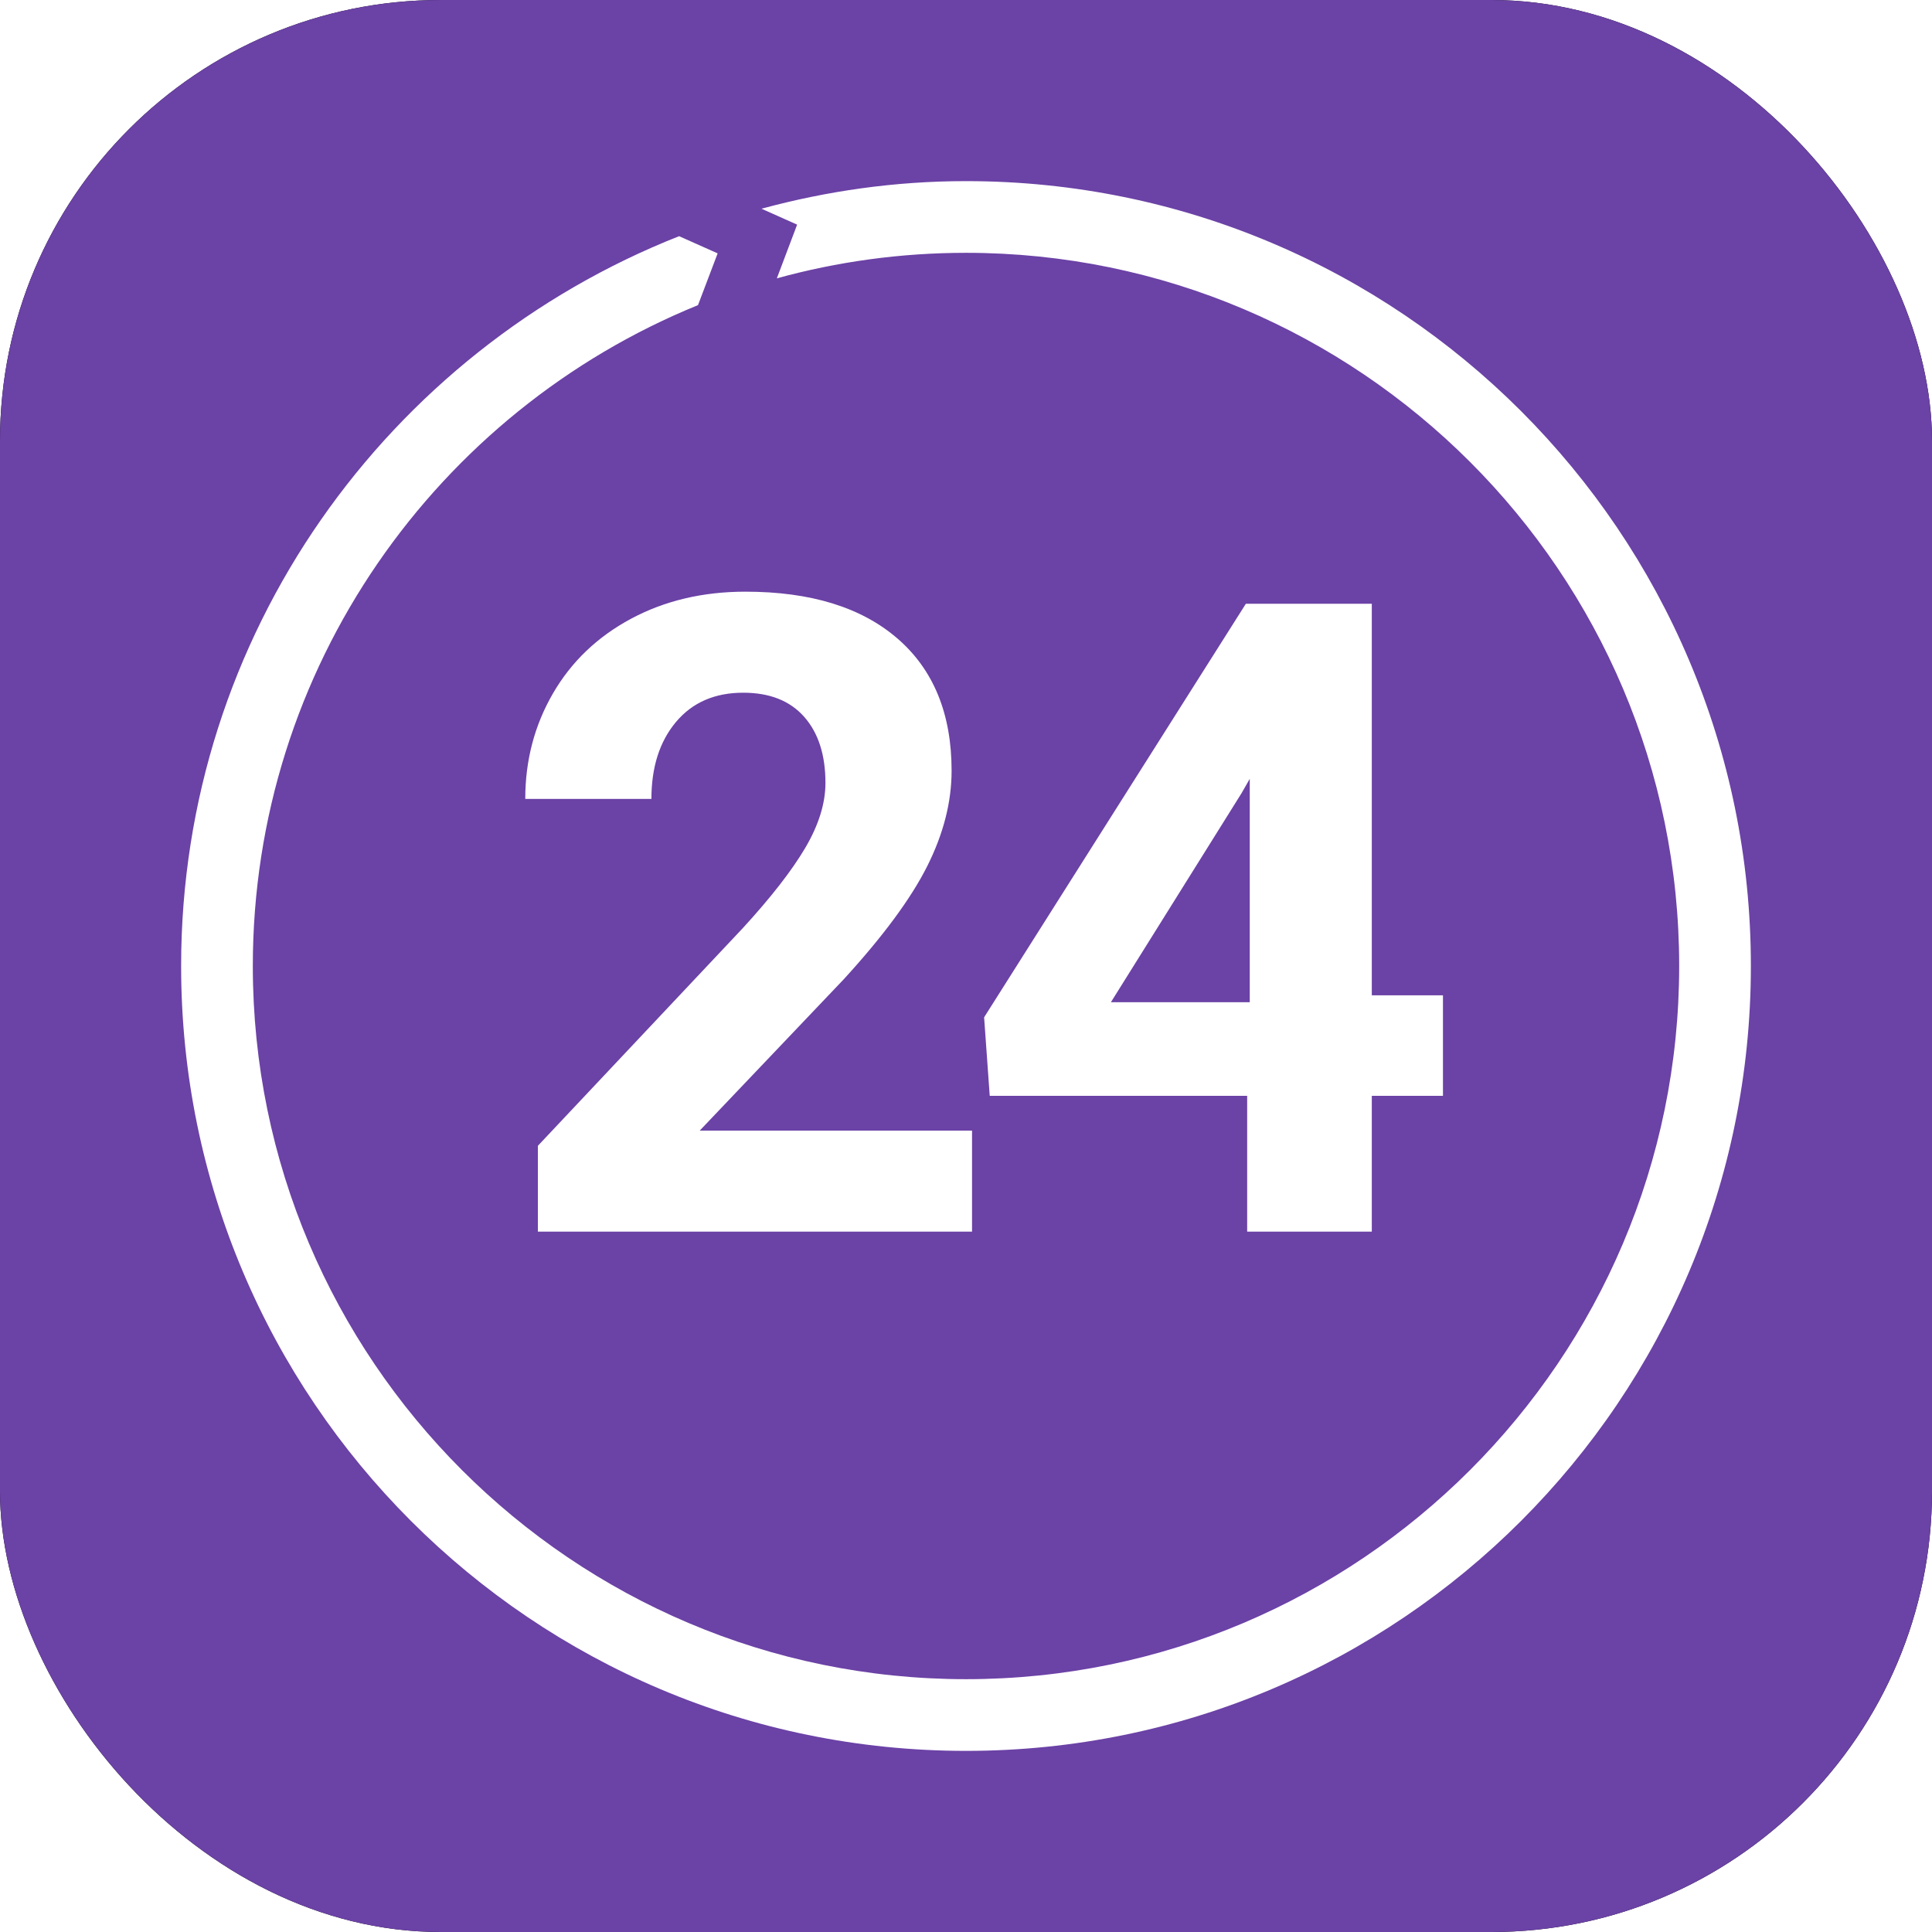
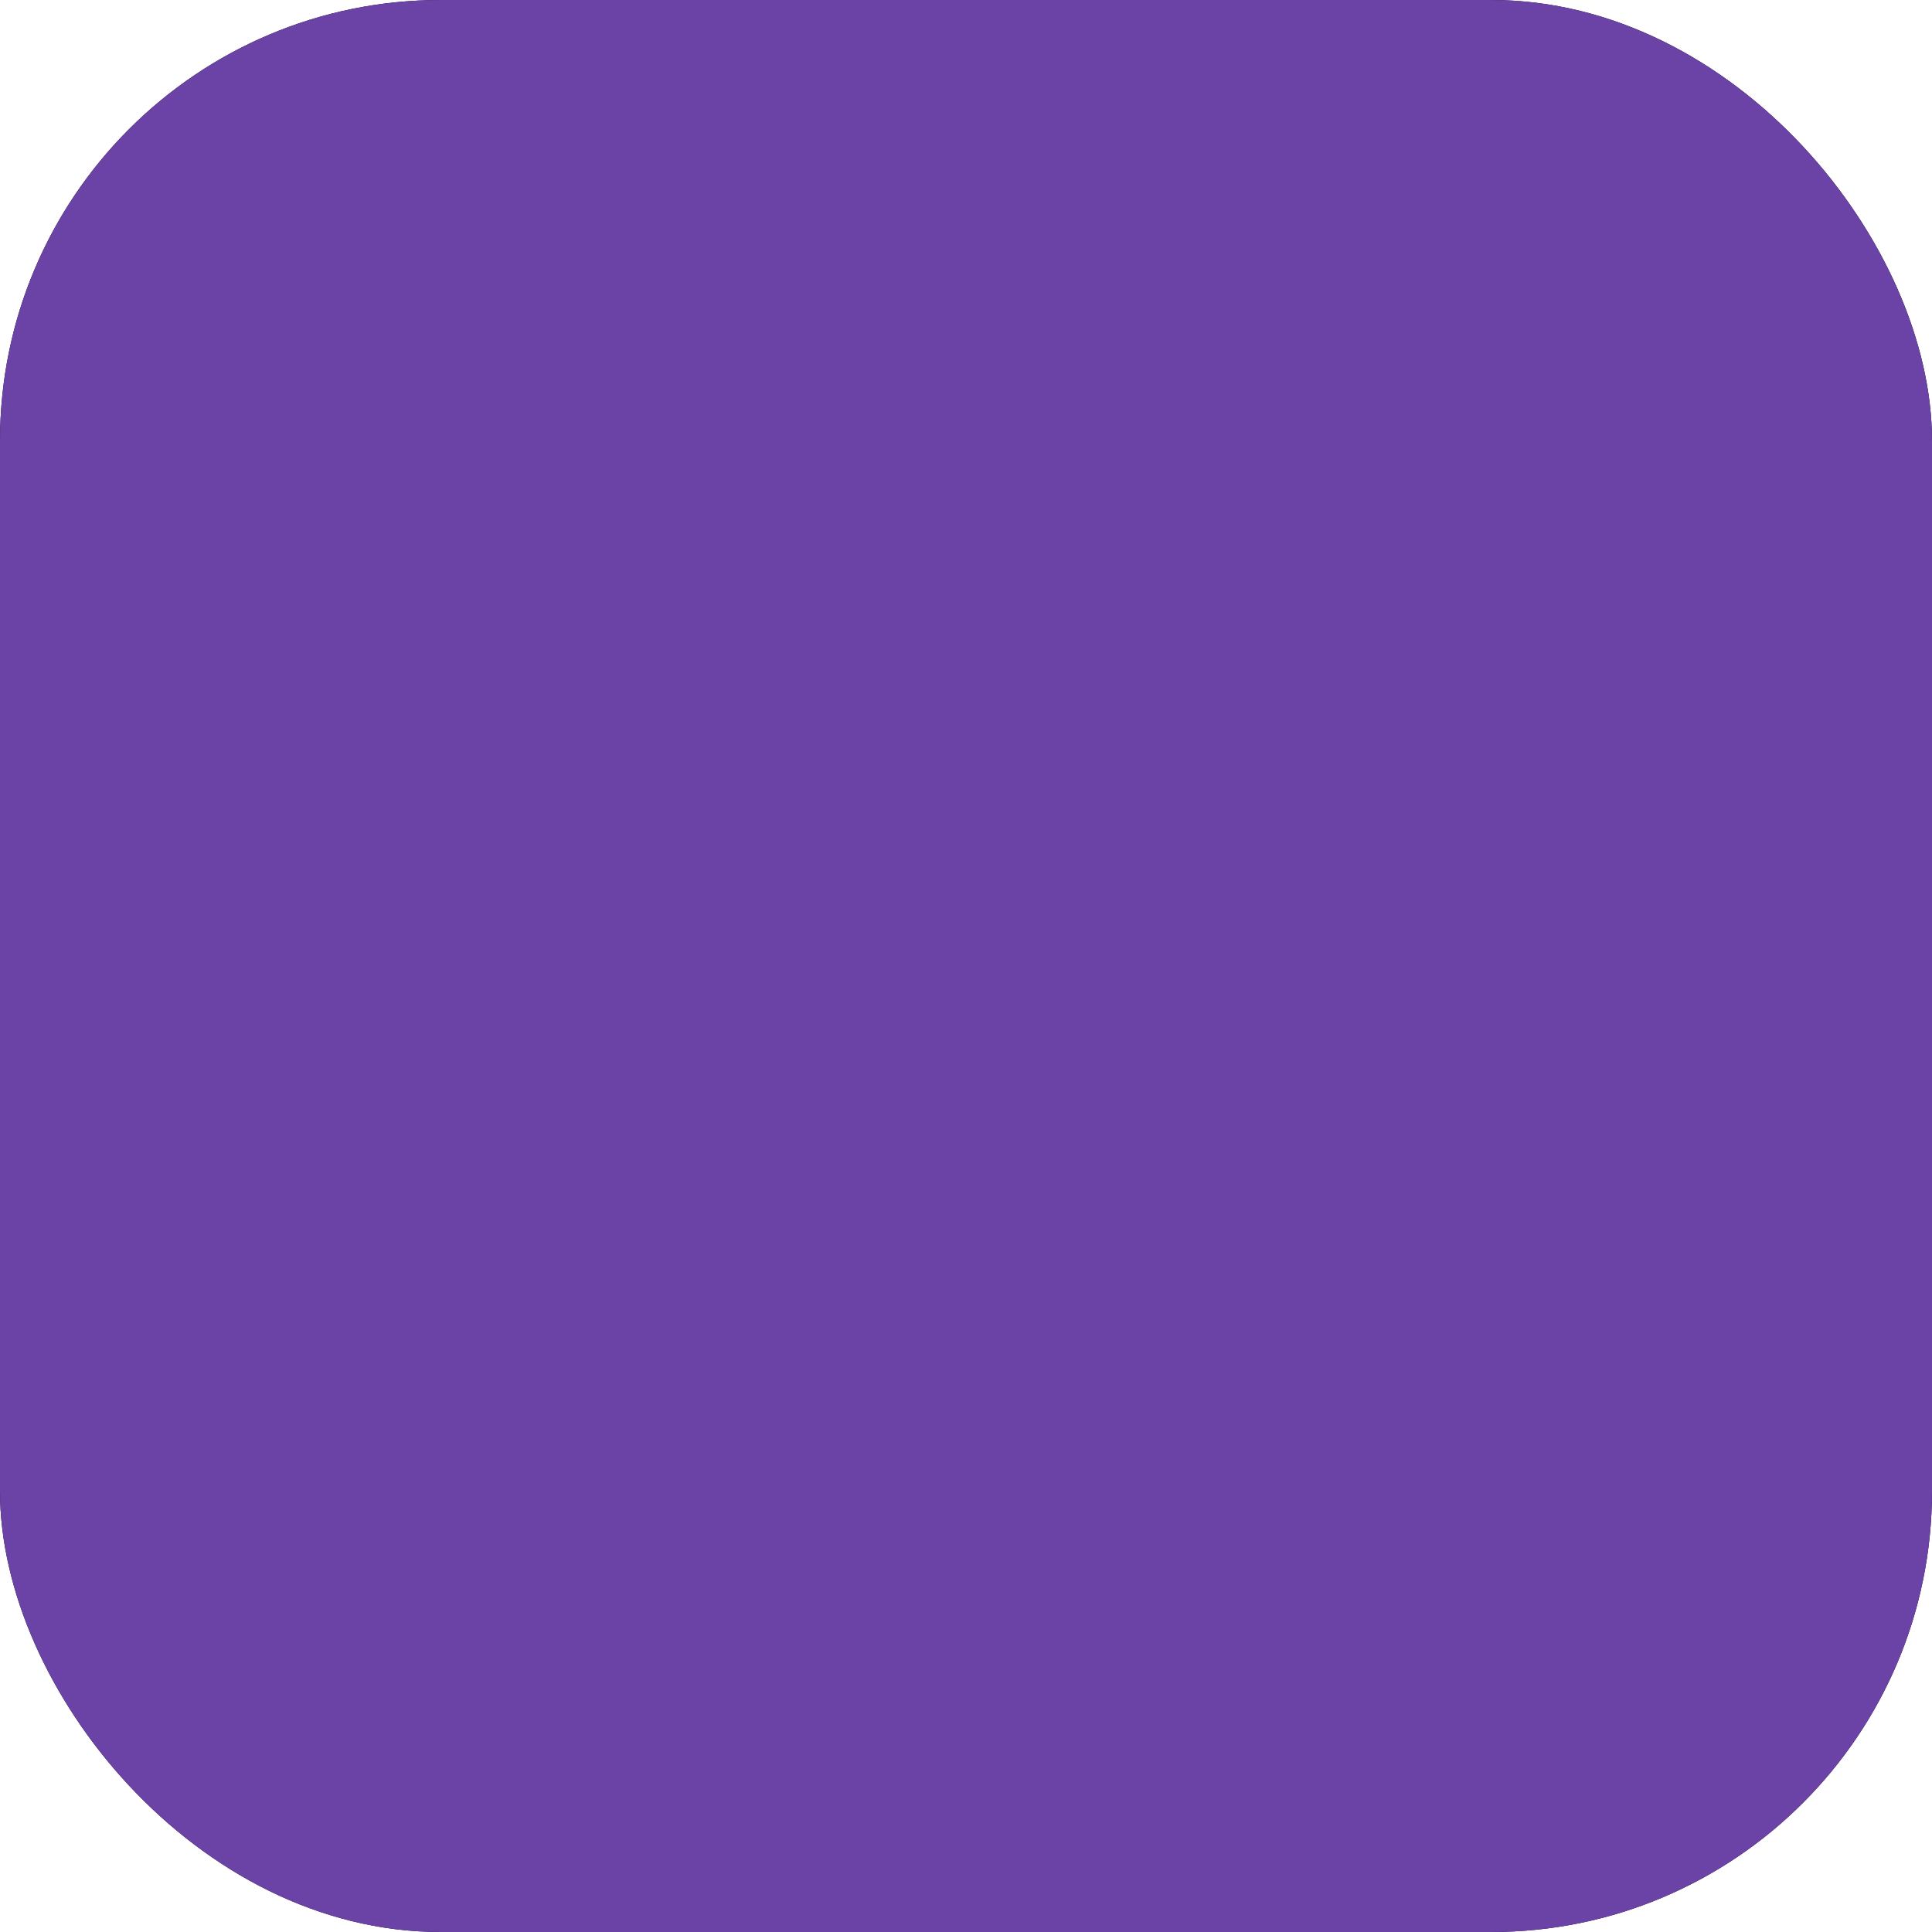
<svg xmlns="http://www.w3.org/2000/svg" xmlns:xlink="http://www.w3.org/1999/xlink" width="64px" height="64px" viewBox="0 0 64 64" version="1.1">
  <title>App icon</title>
  <desc>Created with Sketch.</desc>
  <defs>
    <rect id="path-1" x="0" y="0" width="64" height="64" rx="14.6" />
    <filter x="-56.2%" y="-56.2%" width="212.5%" height="212.5%" filterUnits="objectBoundingBox" id="filter-2">
      <feOffset dx="0" dy="0" in="SourceAlpha" result="shadowOffsetOuter1" />
      <feGaussianBlur stdDeviation="12" in="shadowOffsetOuter1" result="shadowBlurOuter1" />
      <feColorMatrix values="0 0 0 0 0   0 0 0 0 0   0 0 0 0 0  0 0 0 0.14 0" type="matrix" in="shadowBlurOuter1" />
    </filter>
  </defs>
  <g id="App-icon" stroke="none" stroke-width="1" fill="none" fill-rule="evenodd">
    <g id="play24_app_icon" fill-rule="nonzero">
      <g id="Rectangle">
        <use fill="black" fill-opacity="1" filter="url(#filter-2)" xlink:href="#path-1" />
        <use fill="#6B42A6" xlink:href="#path-1" />
      </g>
      <g id="logo_play24_large" transform="translate(6, 6)" fill="#FFFFFF">
-         <path d="M24.716,22.692 C24.178,23.764 23.255,25.014 21.949,26.441 L17.179,31.453 L26.2,31.453 L26.2,34.8 L11.818,34.8 L11.818,31.956 L18.606,24.746 C19.537,23.731 20.227,22.845 20.674,22.089 C21.12,21.332 21.344,20.614 21.344,19.934 C21.344,19.005 21.108,18.275 20.638,17.744 C20.167,17.212 19.494,16.947 18.62,16.947 C17.678,16.947 16.936,17.27 16.393,17.916 C15.851,18.562 15.579,19.412 15.579,20.465 L11.4,20.465 C11.4,19.192 11.705,18.029 12.315,16.975 C12.925,15.922 13.787,15.096 14.902,14.498 C16.016,13.9 17.28,13.6 18.692,13.6 C20.854,13.6 22.533,14.117 23.729,15.151 C24.925,16.185 25.523,17.646 25.523,19.532 C25.523,20.566 25.254,21.62 24.716,22.692 Z M35.271,14 L39.443,14 L39.443,26.971 L41.8,26.971 L41.8,30.3 L39.443,30.3 L39.443,34.8 L35.314,34.8 L35.314,30.3 L26.786,30.3 L26.6,27.7 L35.271,14 Z M35.4,27.2 L35.4,19.8 L35.128,20.275 L30.8,27.2 L35.4,27.2 Z M26,0 C40.359,0 52,11.641 52,26 C52,40.36 40.359,52 26,52 C11.641,52 0,40.36 0,26 C0,15.009 6.857,5.628 16.496,1.824 L17.773,2.393 L17.122,4.108 C8.482,7.624 2.375,16.112 2.375,26 C2.375,39.027 12.973,49.625 26,49.625 C39.027,49.625 49.625,39.027 49.625,26 C49.625,12.973 39.027,2.375 26,2.375 C23.831,2.375 21.73,2.67 19.734,3.22 L20.406,1.441 L19.225,0.914 C21.393,0.327 23.646,0 26,0 Z" id="Shape" />
-       </g>
+         </g>
    </g>
  </g>
</svg>